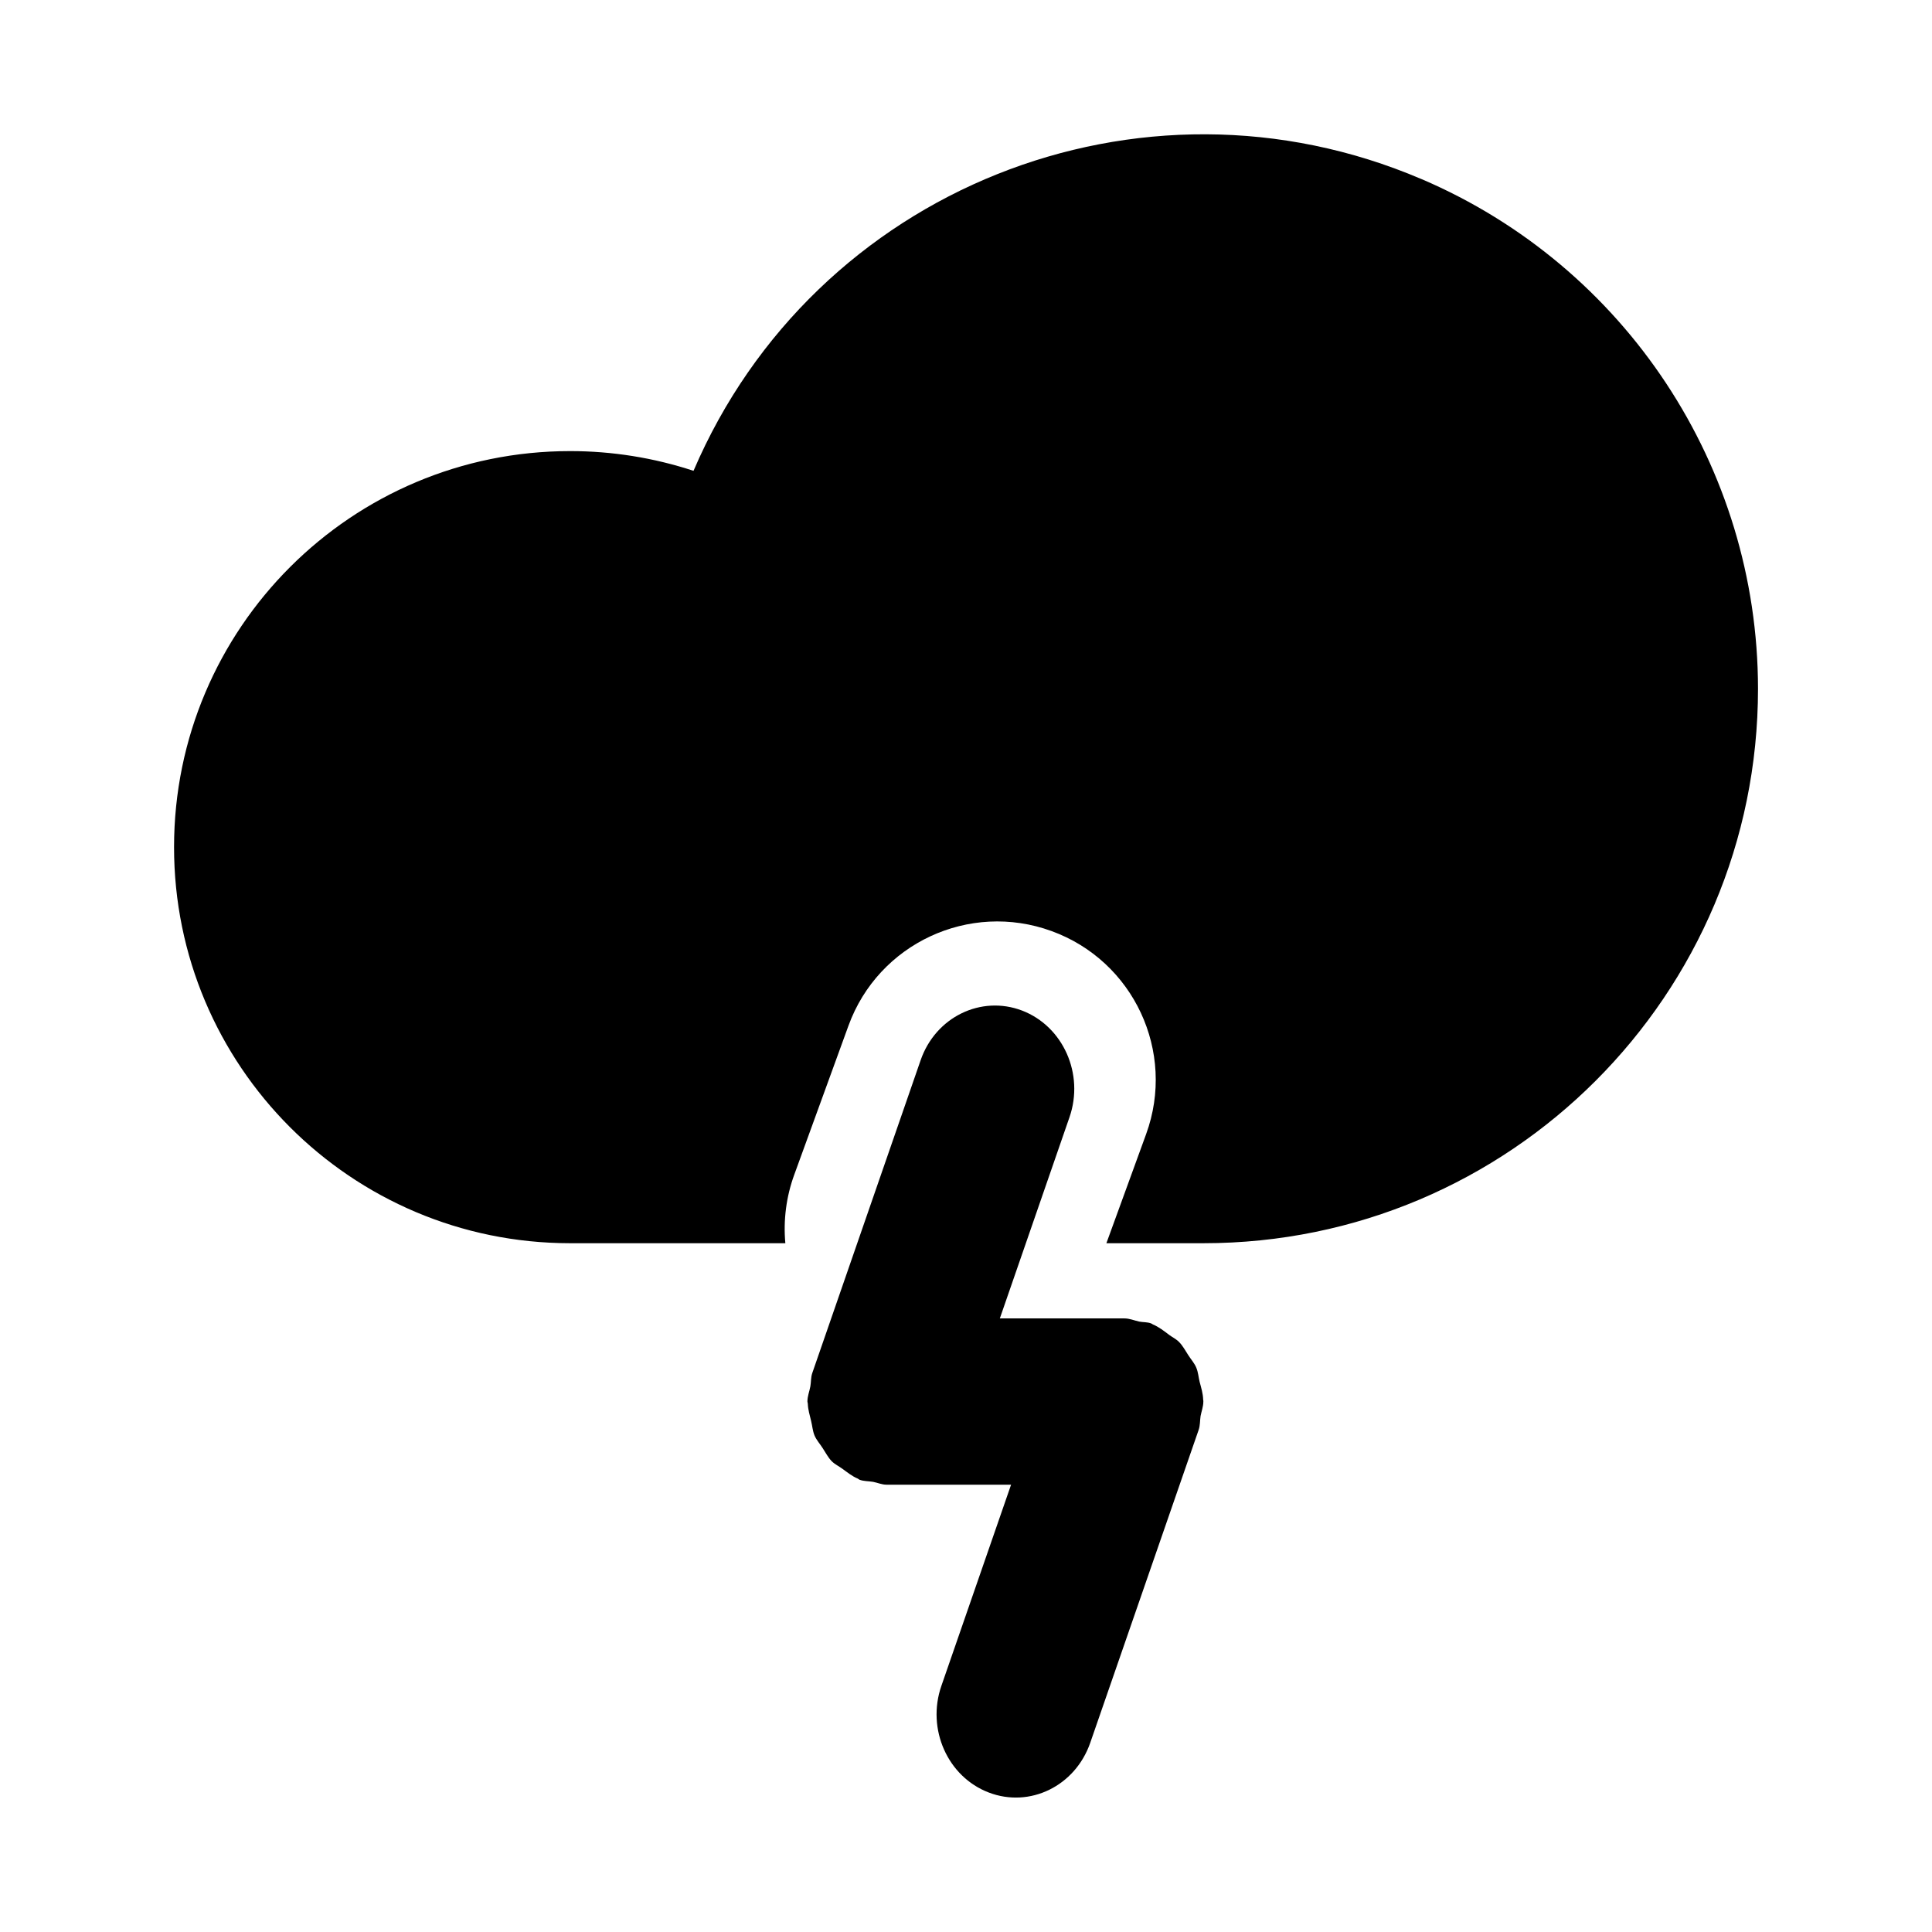
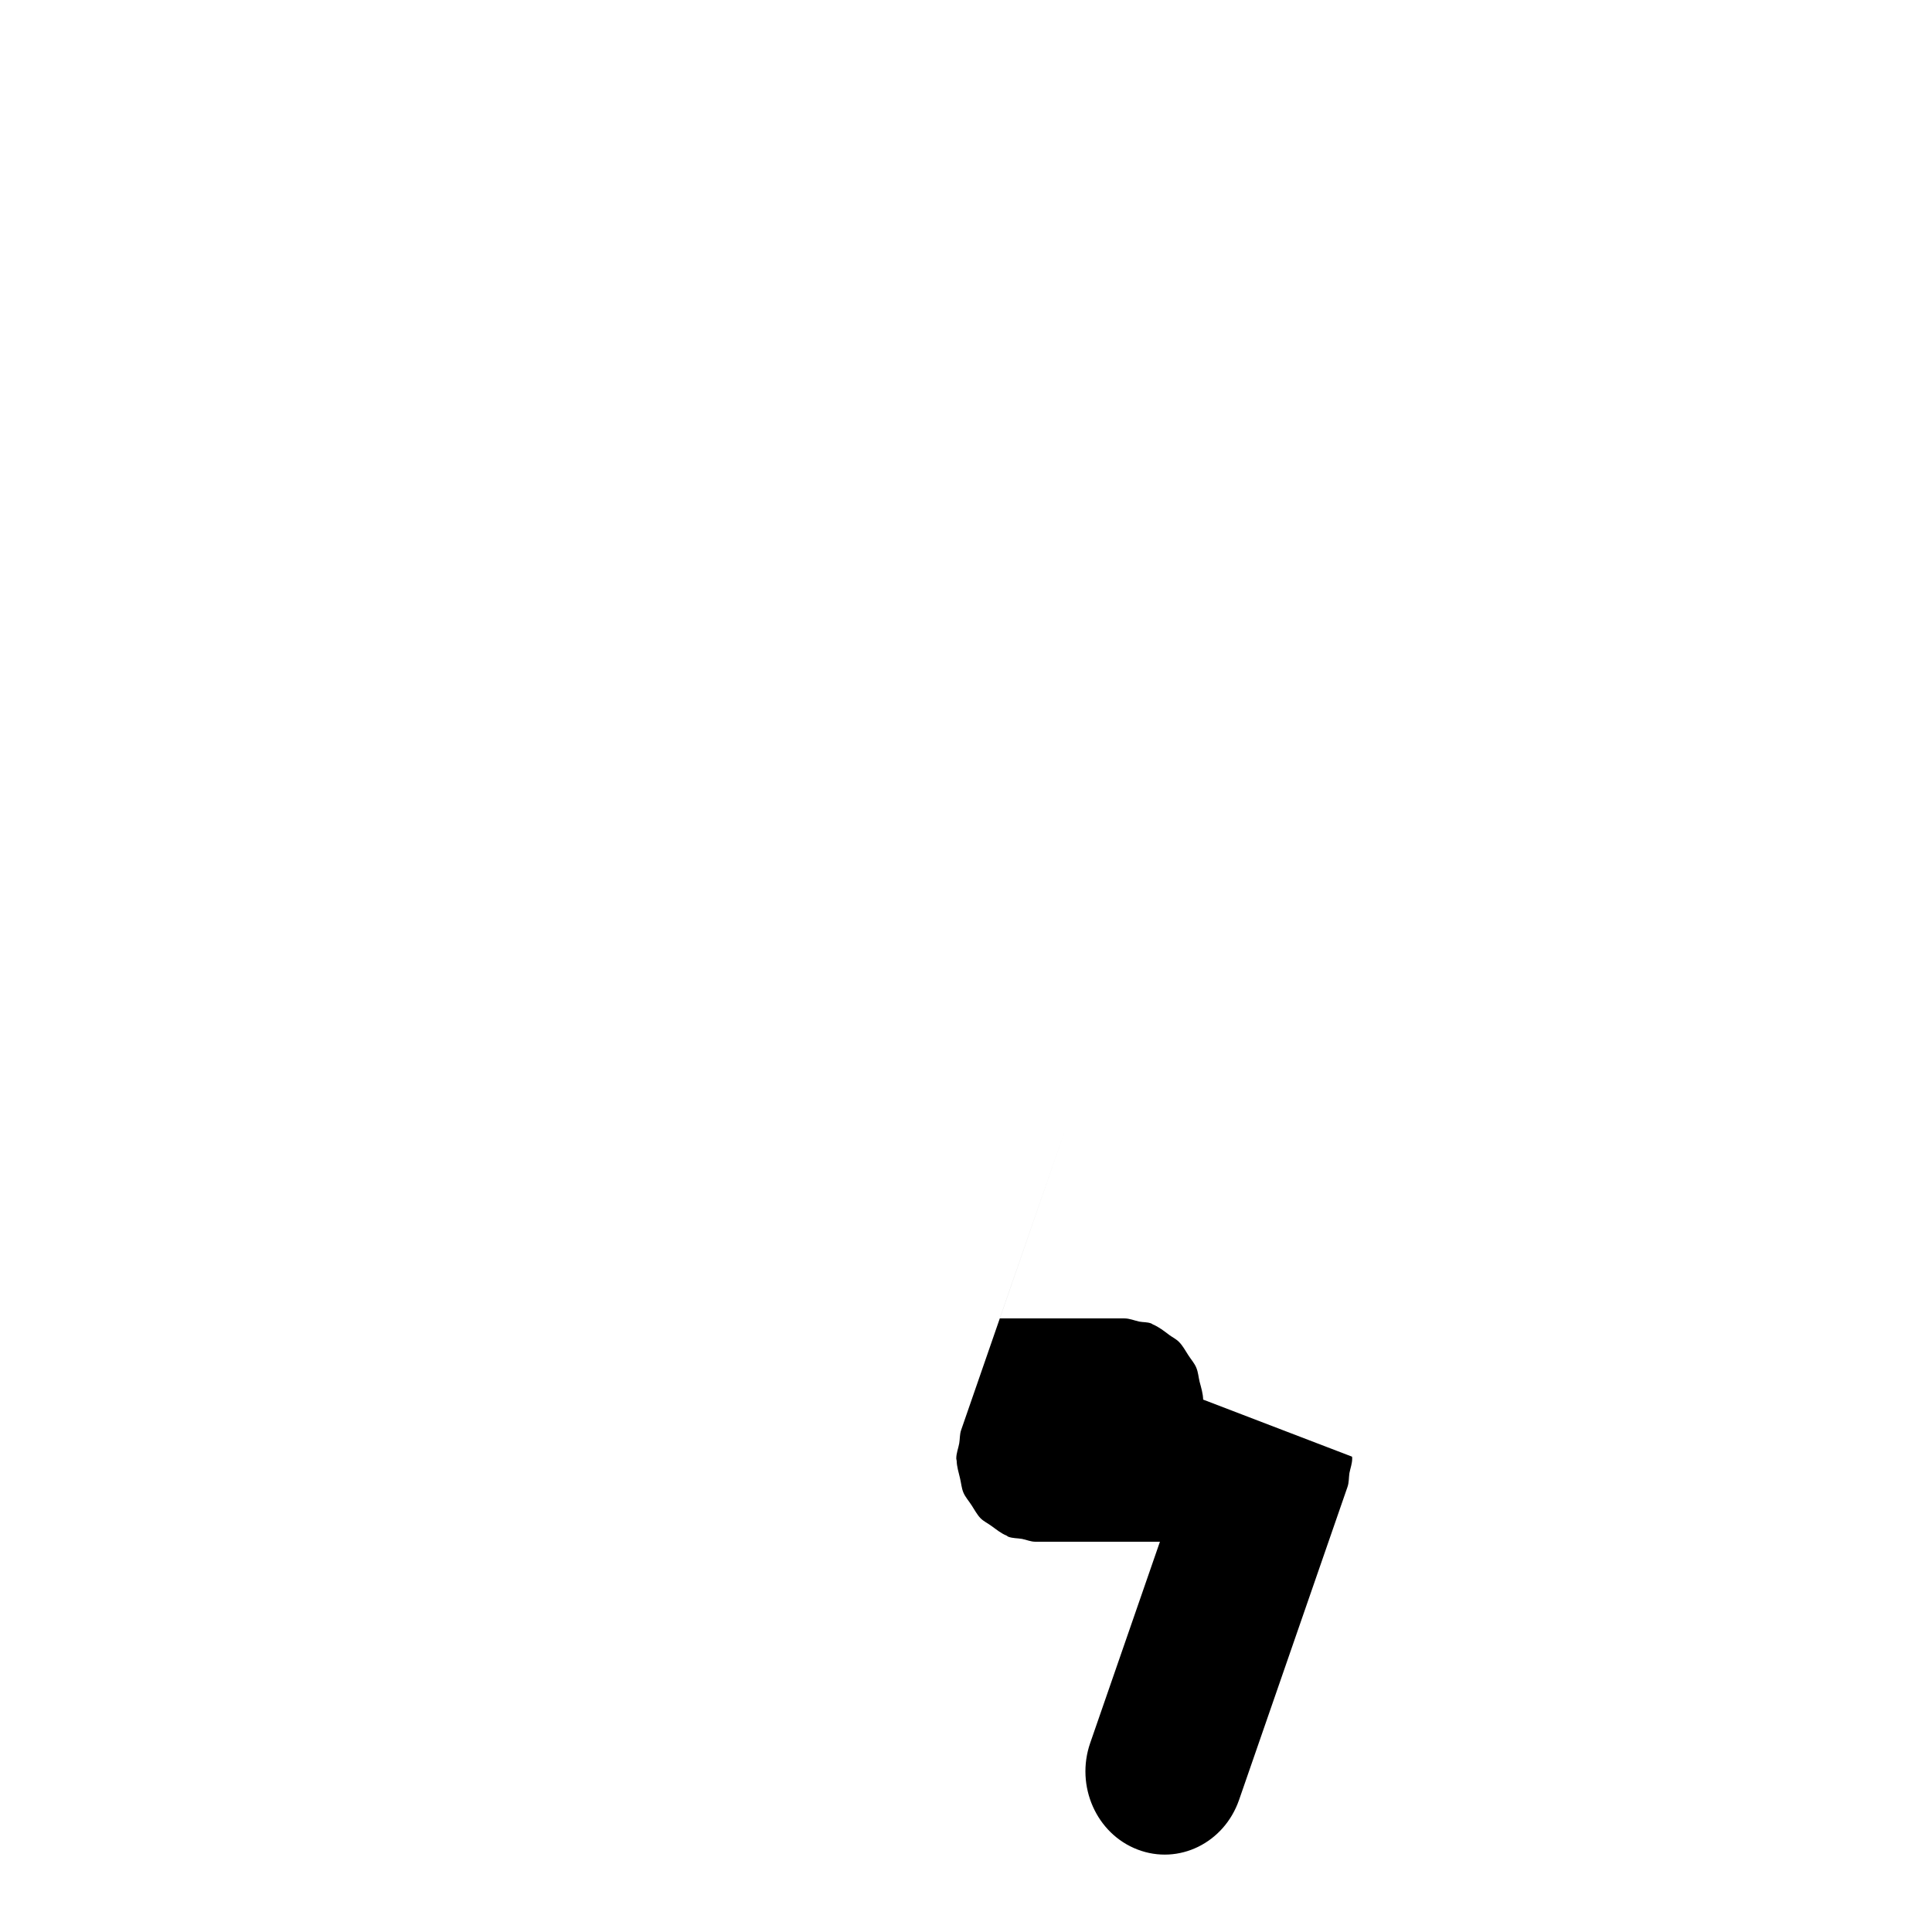
<svg xmlns="http://www.w3.org/2000/svg" fill="#000000" width="800px" height="800px" version="1.1" viewBox="144 144 512 512">
  <g>
-     <path d="m462.85 514.91c-0.043-1.637-0.523-3.148-0.945-4.746-0.293-1.238-0.379-2.519-0.859-3.672-0.484-1.219-1.387-2.184-2.098-3.297-0.82-1.238-1.469-2.539-2.5-3.57-0.734-0.754-1.723-1.219-2.582-1.848-1.387-1.051-2.75-2.121-4.344-2.793-0.168-0.062-0.25-0.188-0.418-0.25-1.07-0.418-2.141-0.293-3.211-0.504-1.324-0.293-2.539-0.84-3.945-0.84h-32.98l18.453-53.301c3.969-11.441-1.66-24.098-12.555-28.277-10.914-4.156-22.945 1.723-26.891 13.16l-28.719 82.918c-0.398 1.176-0.293 2.332-0.504 3.527-0.25 1.344-0.777 2.582-0.777 4.008 0 0.211 0.105 0.379 0.105 0.566 0.043 1.594 0.523 3.066 0.883 4.617 0.316 1.281 0.398 2.602 0.883 3.777 0.523 1.258 1.449 2.246 2.184 3.402 0.777 1.176 1.406 2.434 2.371 3.441 0.84 0.84 1.91 1.324 2.875 2.035 1.324 0.945 2.539 1.973 4.051 2.582 0.168 0.082 0.273 0.23 0.441 0.293 1.195 0.441 2.394 0.355 3.609 0.566 1.195 0.23 2.309 0.754 3.57 0.754h33l-18.473 53.32c-3.969 11.441 1.66 24.098 12.555 28.254 10.895 4.176 22.922-1.723 26.891-13.16l28.719-82.898c0.441-1.238 0.336-2.457 0.523-3.695 0.25-1.324 0.734-2.5 0.734-3.863 0.039-0.172-0.047-0.34-0.047-0.508z" />
-     <path d="m520.75 191.48c-74.625-31.93-161.01 2.644-192.96 77.293-10.539-3.465-21.559-5.227-32.664-5.227-57.961-0.02-104.98 46.938-105 104.9-0.039 57.977 46.922 104.98 104.9 105.02h57.098c-0.566-6.152 0.25-12.387 2.371-18.18l14.359-39.465c7.914-21.789 32.012-33.02 53.801-25.086 21.789 7.914 33.02 32.012 25.086 53.801l-10.535 28.93h25.734c81.176 0 146.95-65.789 146.95-146.95-0.039-58.777-35.098-111.91-89.129-135.04z" />
+     <path d="m462.85 514.91c-0.043-1.637-0.523-3.148-0.945-4.746-0.293-1.238-0.379-2.519-0.859-3.672-0.484-1.219-1.387-2.184-2.098-3.297-0.82-1.238-1.469-2.539-2.5-3.57-0.734-0.754-1.723-1.219-2.582-1.848-1.387-1.051-2.75-2.121-4.344-2.793-0.168-0.062-0.25-0.188-0.418-0.25-1.07-0.418-2.141-0.293-3.211-0.504-1.324-0.293-2.539-0.84-3.945-0.84h-32.98l18.453-53.301l-28.719 82.918c-0.398 1.176-0.293 2.332-0.504 3.527-0.25 1.344-0.777 2.582-0.777 4.008 0 0.211 0.105 0.379 0.105 0.566 0.043 1.594 0.523 3.066 0.883 4.617 0.316 1.281 0.398 2.602 0.883 3.777 0.523 1.258 1.449 2.246 2.184 3.402 0.777 1.176 1.406 2.434 2.371 3.441 0.84 0.84 1.91 1.324 2.875 2.035 1.324 0.945 2.539 1.973 4.051 2.582 0.168 0.082 0.273 0.23 0.441 0.293 1.195 0.441 2.394 0.355 3.609 0.566 1.195 0.23 2.309 0.754 3.57 0.754h33l-18.473 53.32c-3.969 11.441 1.66 24.098 12.555 28.254 10.895 4.176 22.922-1.723 26.891-13.16l28.719-82.898c0.441-1.238 0.336-2.457 0.523-3.695 0.25-1.324 0.734-2.5 0.734-3.863 0.039-0.172-0.047-0.34-0.047-0.508z" />
  </g>
</svg>